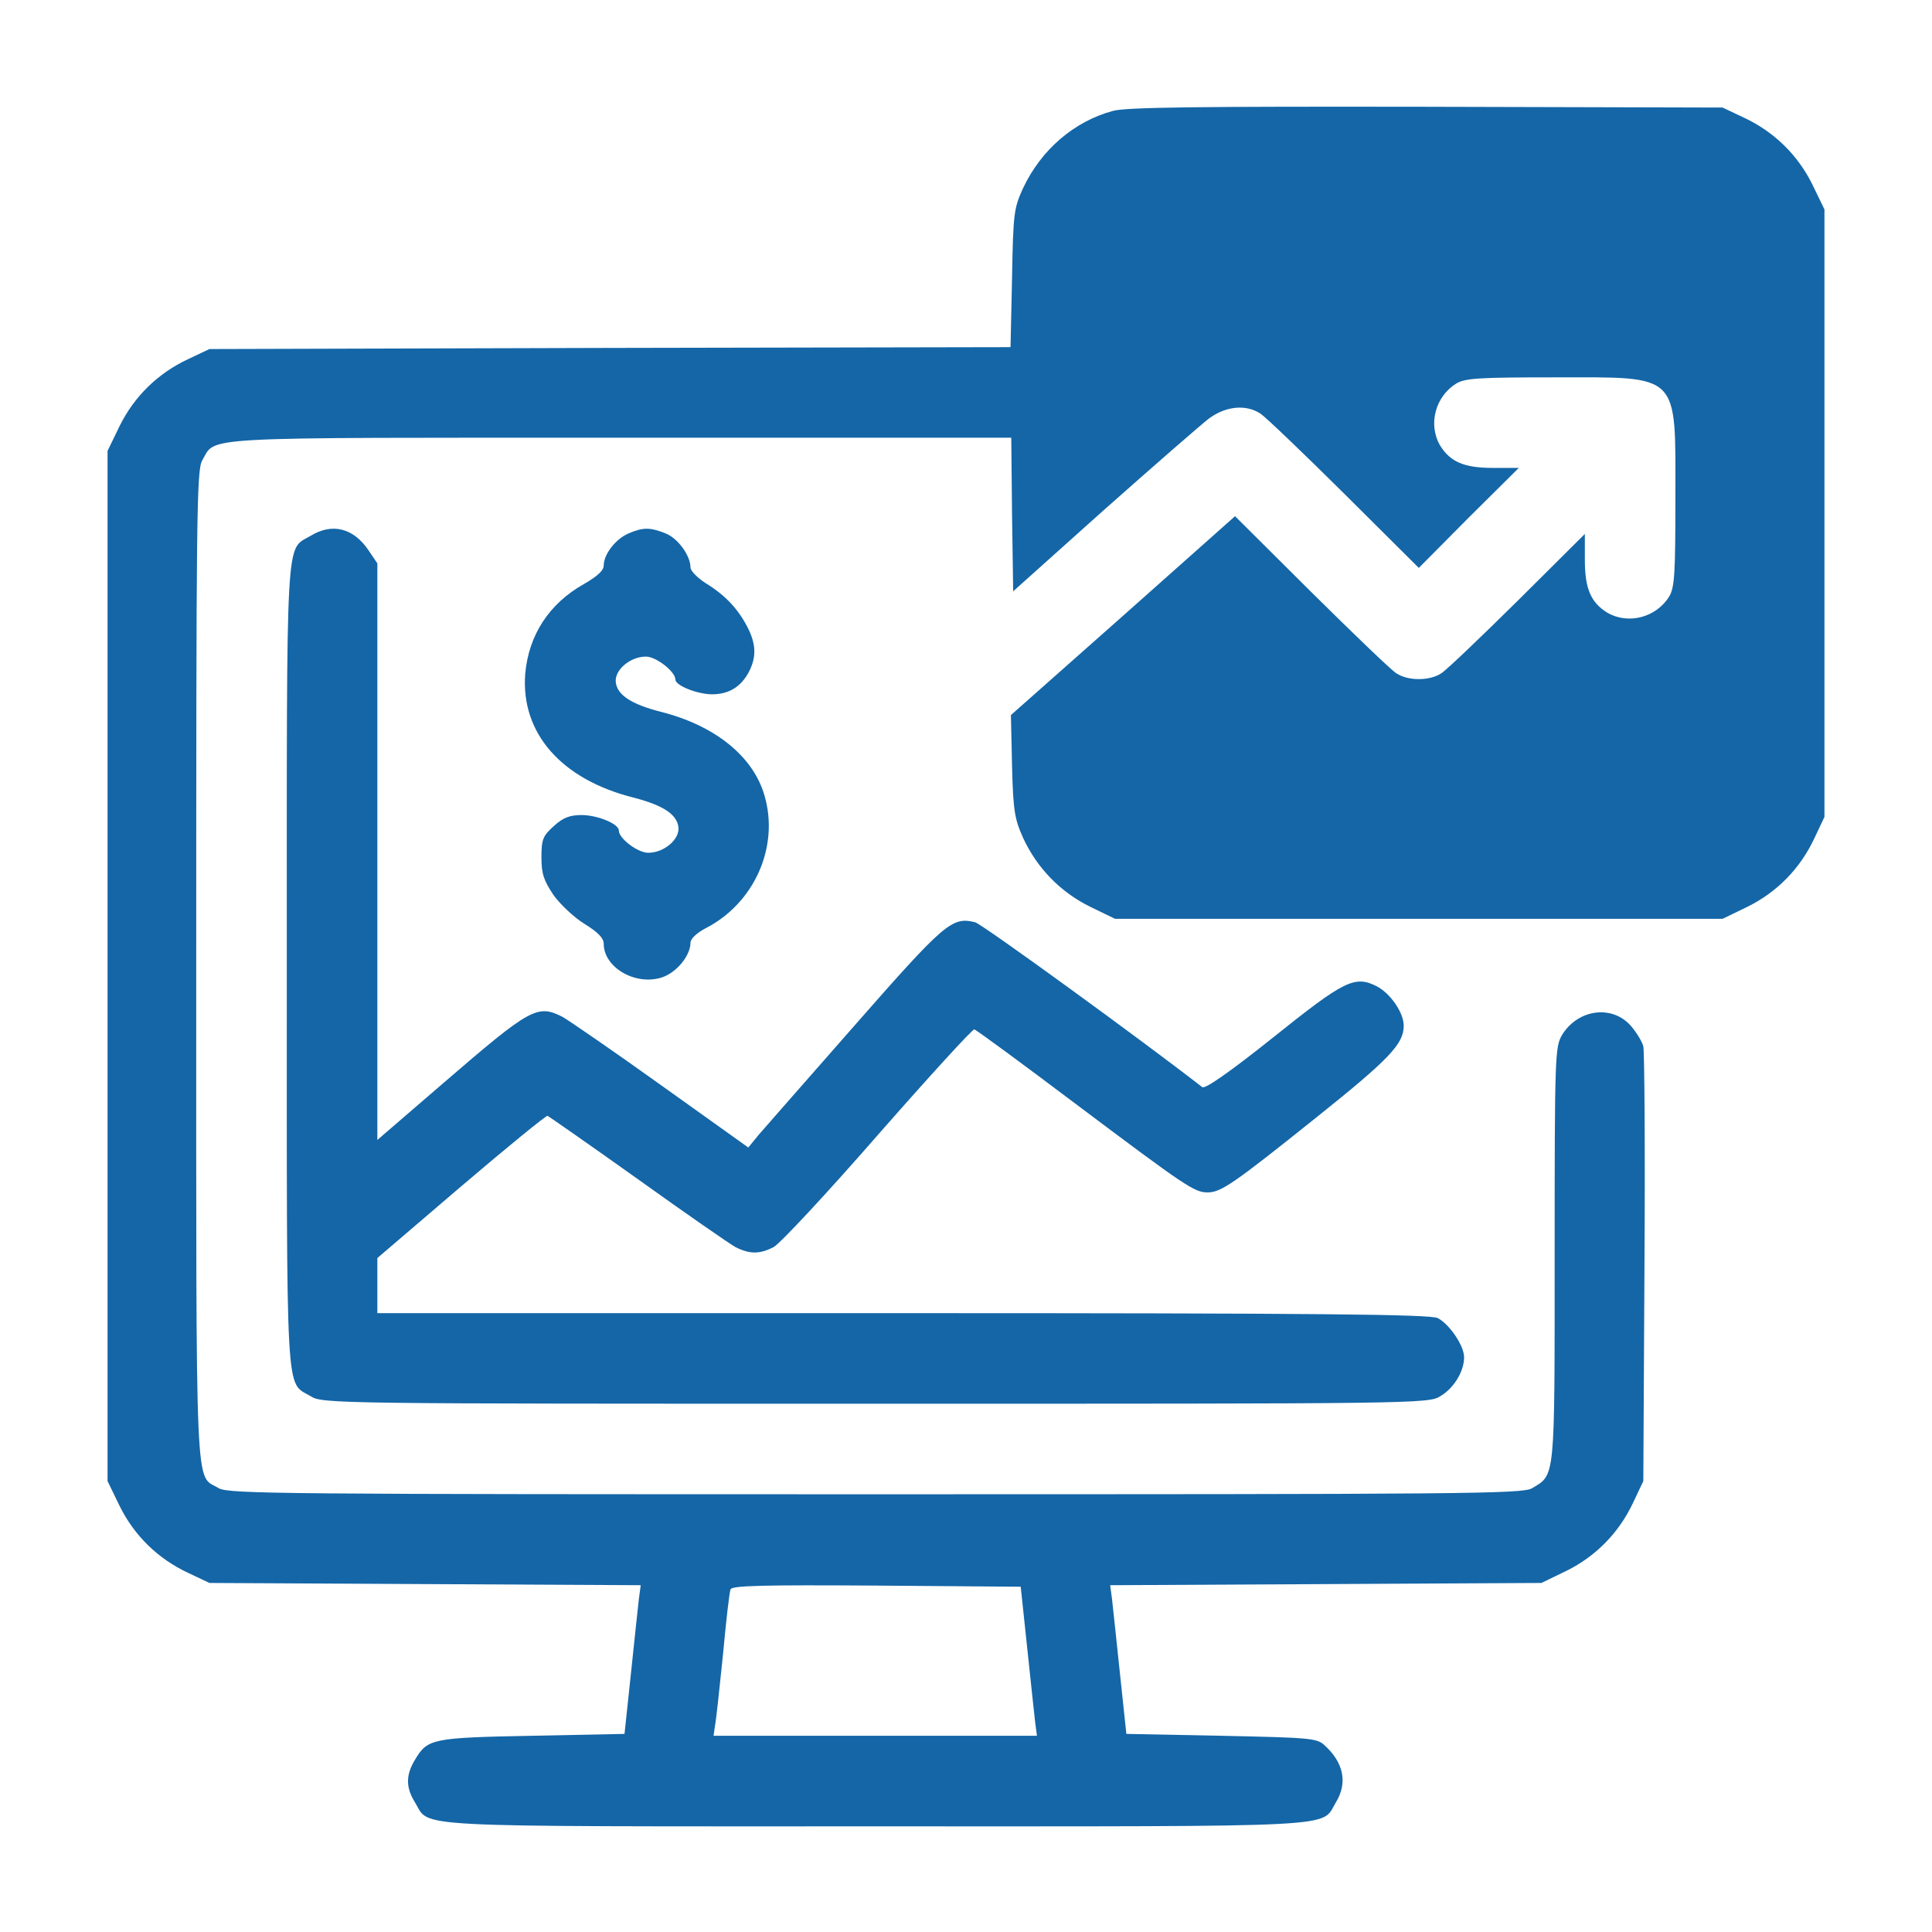
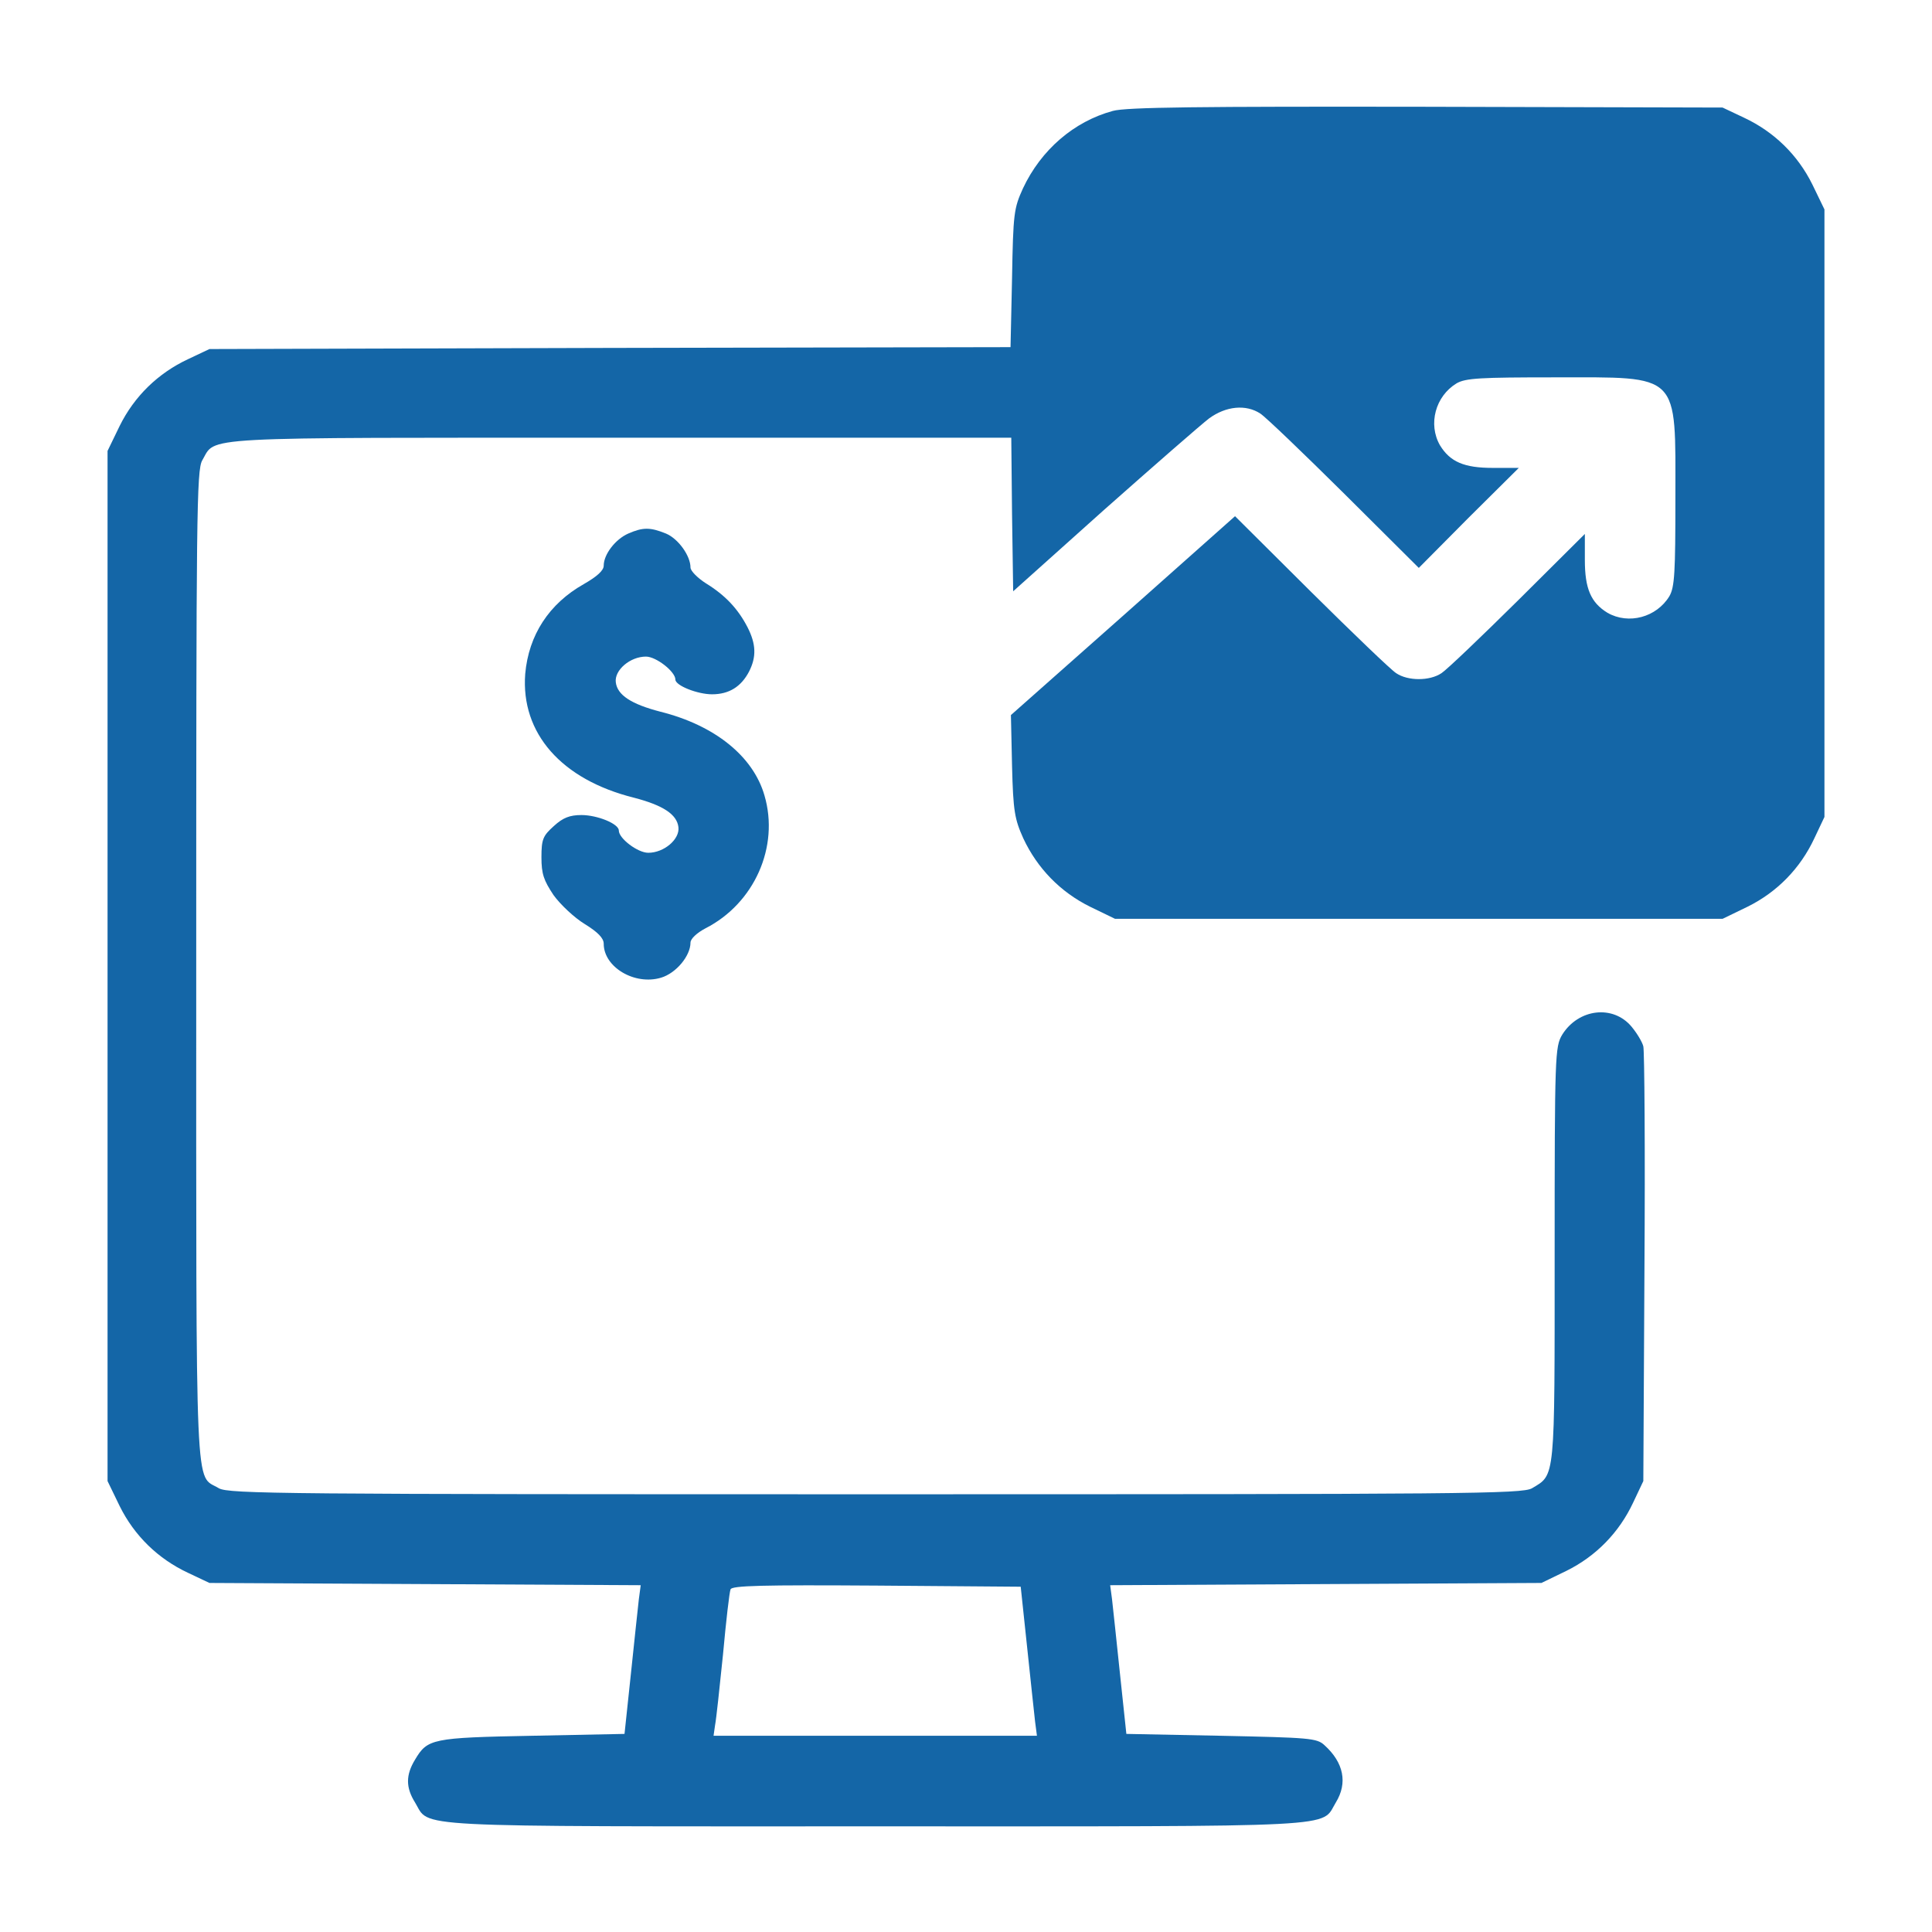
<svg xmlns="http://www.w3.org/2000/svg" width="60" height="60" viewBox="0 0 60 60" fill="none">
  <path d="M34.559 3.445C33.352 3.773 32.332 4.652 31.77 5.848C31.488 6.469 31.465 6.621 31.43 8.637L31.383 10.781L18.949 10.805L6.504 10.84L5.836 11.156C4.91 11.59 4.172 12.305 3.715 13.23L3.34 14.004V30V45.996L3.715 46.77C4.172 47.695 4.91 48.41 5.836 48.844L6.504 49.16L13.195 49.195L19.898 49.23L19.84 49.664C19.816 49.898 19.699 50.941 19.594 51.973L19.395 53.848L16.523 53.906C13.406 53.965 13.277 54 12.891 54.645C12.598 55.125 12.598 55.512 12.891 55.98C13.371 56.766 12.422 56.719 27.188 56.719C41.953 56.719 41.004 56.766 41.484 55.98C41.859 55.371 41.73 54.738 41.133 54.199C40.898 53.977 40.664 53.965 37.922 53.906L34.98 53.848L34.781 51.973C34.676 50.941 34.559 49.898 34.535 49.664L34.477 49.23L41.18 49.195L47.871 49.16L48.645 48.785C49.57 48.328 50.285 47.59 50.719 46.664L51.035 45.996L51.07 39.375C51.094 35.73 51.07 32.637 51.035 32.496C51 32.355 50.836 32.086 50.672 31.887C50.098 31.195 49.02 31.324 48.516 32.133C48.293 32.508 48.281 32.742 48.281 38.941C48.281 46.008 48.305 45.785 47.578 46.219C47.273 46.395 45.551 46.406 27.188 46.406C8.824 46.406 7.102 46.395 6.797 46.219C6.047 45.762 6.094 46.945 6.094 30C6.094 15.973 6.105 14.601 6.281 14.297C6.727 13.547 5.895 13.594 19.266 13.594H31.406L31.43 15.973L31.465 18.363L34.277 15.844C35.824 14.473 37.301 13.184 37.547 12.996C38.074 12.609 38.695 12.551 39.141 12.844C39.305 12.949 40.477 14.074 41.754 15.34L44.062 17.637L45.609 16.078L47.168 14.531H46.359C45.469 14.531 45.035 14.344 44.719 13.828C44.344 13.172 44.578 12.305 45.234 11.906C45.516 11.742 45.973 11.719 48.281 11.719C52.207 11.719 52.031 11.543 52.031 15.469C52.031 17.777 52.008 18.234 51.844 18.516C51.445 19.172 50.578 19.406 49.922 19.031C49.406 18.715 49.219 18.281 49.219 17.391V16.582L47.145 18.645C45.996 19.781 44.93 20.801 44.766 20.906C44.402 21.152 43.723 21.152 43.359 20.906C43.195 20.801 42.012 19.664 40.711 18.375L38.355 16.031L34.875 19.125L31.395 22.207L31.43 23.789C31.465 25.195 31.512 25.441 31.781 26.039C32.215 26.965 32.93 27.703 33.855 28.16L34.629 28.535H44.062H53.496L54.27 28.16C55.195 27.703 55.91 26.965 56.344 26.039L56.66 25.371V15.938V6.504L56.285 5.73C55.828 4.805 55.09 4.09 54.164 3.656L53.496 3.34L44.297 3.316C37.254 3.305 34.969 3.328 34.559 3.445ZM31.898 51.152C32.004 52.184 32.121 53.227 32.145 53.461L32.203 53.906H27.176H22.16L22.207 53.578C22.242 53.402 22.348 52.418 22.453 51.387C22.547 50.355 22.652 49.441 22.688 49.359C22.723 49.242 23.684 49.219 27.211 49.242L31.699 49.277L31.898 51.152Z" fill="#1466A7" />
-   <path d="M9.645 16.641C8.86 17.109 8.907 16.277 8.907 30C8.907 43.723 8.86 42.891 9.645 43.359C10.008 43.594 10.372 43.594 27.188 43.594C44.004 43.594 44.368 43.594 44.731 43.359C45.153 43.113 45.469 42.586 45.469 42.152C45.469 41.789 45.012 41.121 44.649 40.934C44.415 40.816 40.852 40.781 28.044 40.781H11.719V39.926V39.07L14.321 36.844C15.751 35.625 16.958 34.641 17.004 34.652C17.051 34.676 18.317 35.555 19.794 36.609C21.282 37.676 22.653 38.625 22.84 38.73C23.286 38.953 23.59 38.953 24.024 38.73C24.223 38.625 25.676 37.066 27.27 35.238C28.864 33.422 30.212 31.945 30.258 31.969C30.317 31.98 31.735 33.023 33.399 34.277C36.833 36.855 37.09 37.031 37.501 37.031C37.922 37.031 38.309 36.762 40.899 34.688C43.172 32.871 43.594 32.414 43.594 31.852C43.594 31.453 43.184 30.855 42.762 30.633C42.071 30.281 41.754 30.445 39.528 32.227C38.192 33.293 37.419 33.832 37.337 33.762C35.485 32.32 30.504 28.699 30.282 28.641C29.567 28.465 29.344 28.652 26.567 31.816C25.09 33.492 23.743 35.039 23.555 35.25L23.239 35.637L20.532 33.703C19.044 32.637 17.661 31.688 17.473 31.582C16.688 31.184 16.489 31.289 13.758 33.645L11.719 35.402V26.449V17.496L11.45 17.098C10.981 16.395 10.313 16.23 9.645 16.641Z" fill="#1466A7" />
  <path d="M19.511 16.57C19.112 16.746 18.749 17.215 18.749 17.566C18.749 17.719 18.538 17.906 18.128 18.141C17.05 18.75 16.417 19.723 16.311 20.93C16.171 22.77 17.436 24.211 19.686 24.773C20.589 25.008 21.022 25.289 21.069 25.688C21.116 26.062 20.624 26.484 20.132 26.484C19.804 26.484 19.218 26.039 19.218 25.793C19.218 25.582 18.55 25.312 18.058 25.312C17.694 25.312 17.483 25.395 17.202 25.652C16.862 25.957 16.815 26.062 16.815 26.625C16.815 27.141 16.886 27.34 17.19 27.797C17.401 28.09 17.835 28.5 18.163 28.699C18.561 28.945 18.749 29.133 18.749 29.309C18.749 30.035 19.71 30.609 20.53 30.363C20.999 30.223 21.444 29.684 21.444 29.273C21.444 29.156 21.643 28.969 21.913 28.828C23.425 28.055 24.21 26.297 23.741 24.703C23.39 23.484 22.194 22.523 20.507 22.102C19.604 21.867 19.171 21.586 19.124 21.188C19.077 20.812 19.569 20.391 20.061 20.391C20.378 20.391 20.975 20.859 20.975 21.105C20.975 21.293 21.667 21.562 22.112 21.562C22.64 21.562 23.015 21.328 23.261 20.859C23.495 20.402 23.483 20.004 23.214 19.477C22.921 18.914 22.534 18.492 21.925 18.117C21.667 17.953 21.444 17.73 21.444 17.625C21.444 17.262 21.069 16.734 20.683 16.57C20.19 16.371 19.968 16.371 19.511 16.57Z" fill="#1466A7" />
</svg>